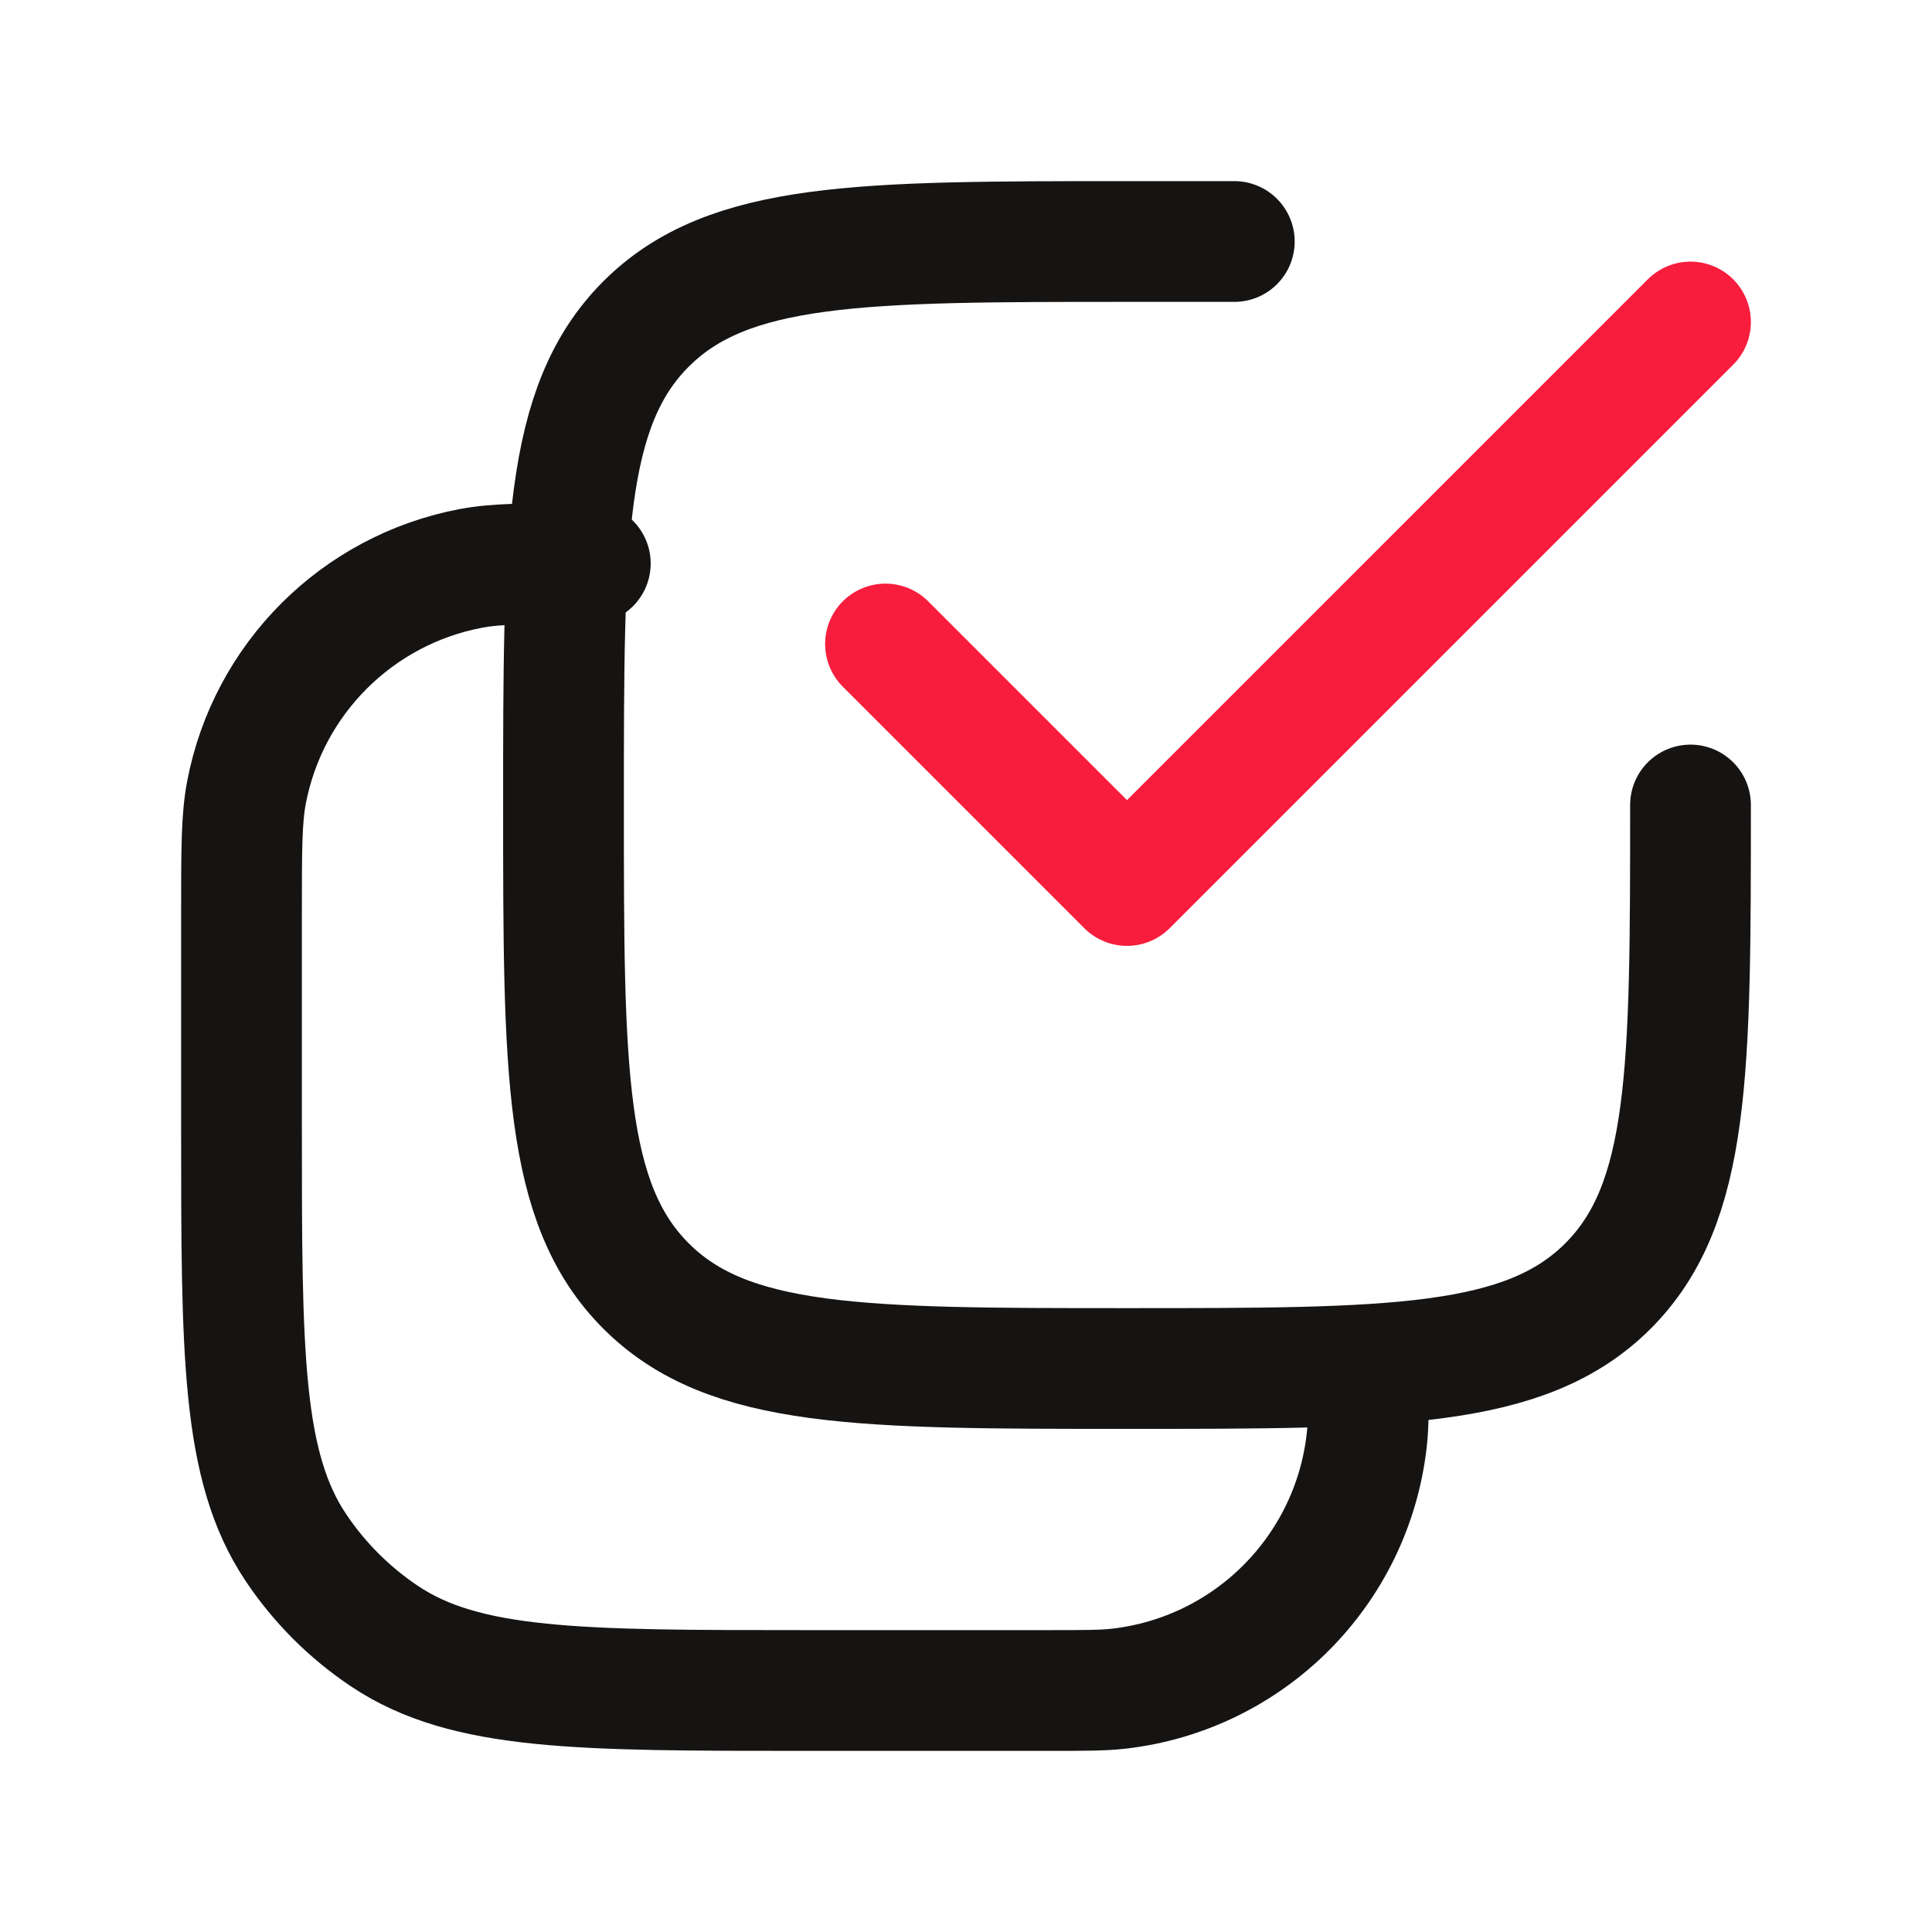
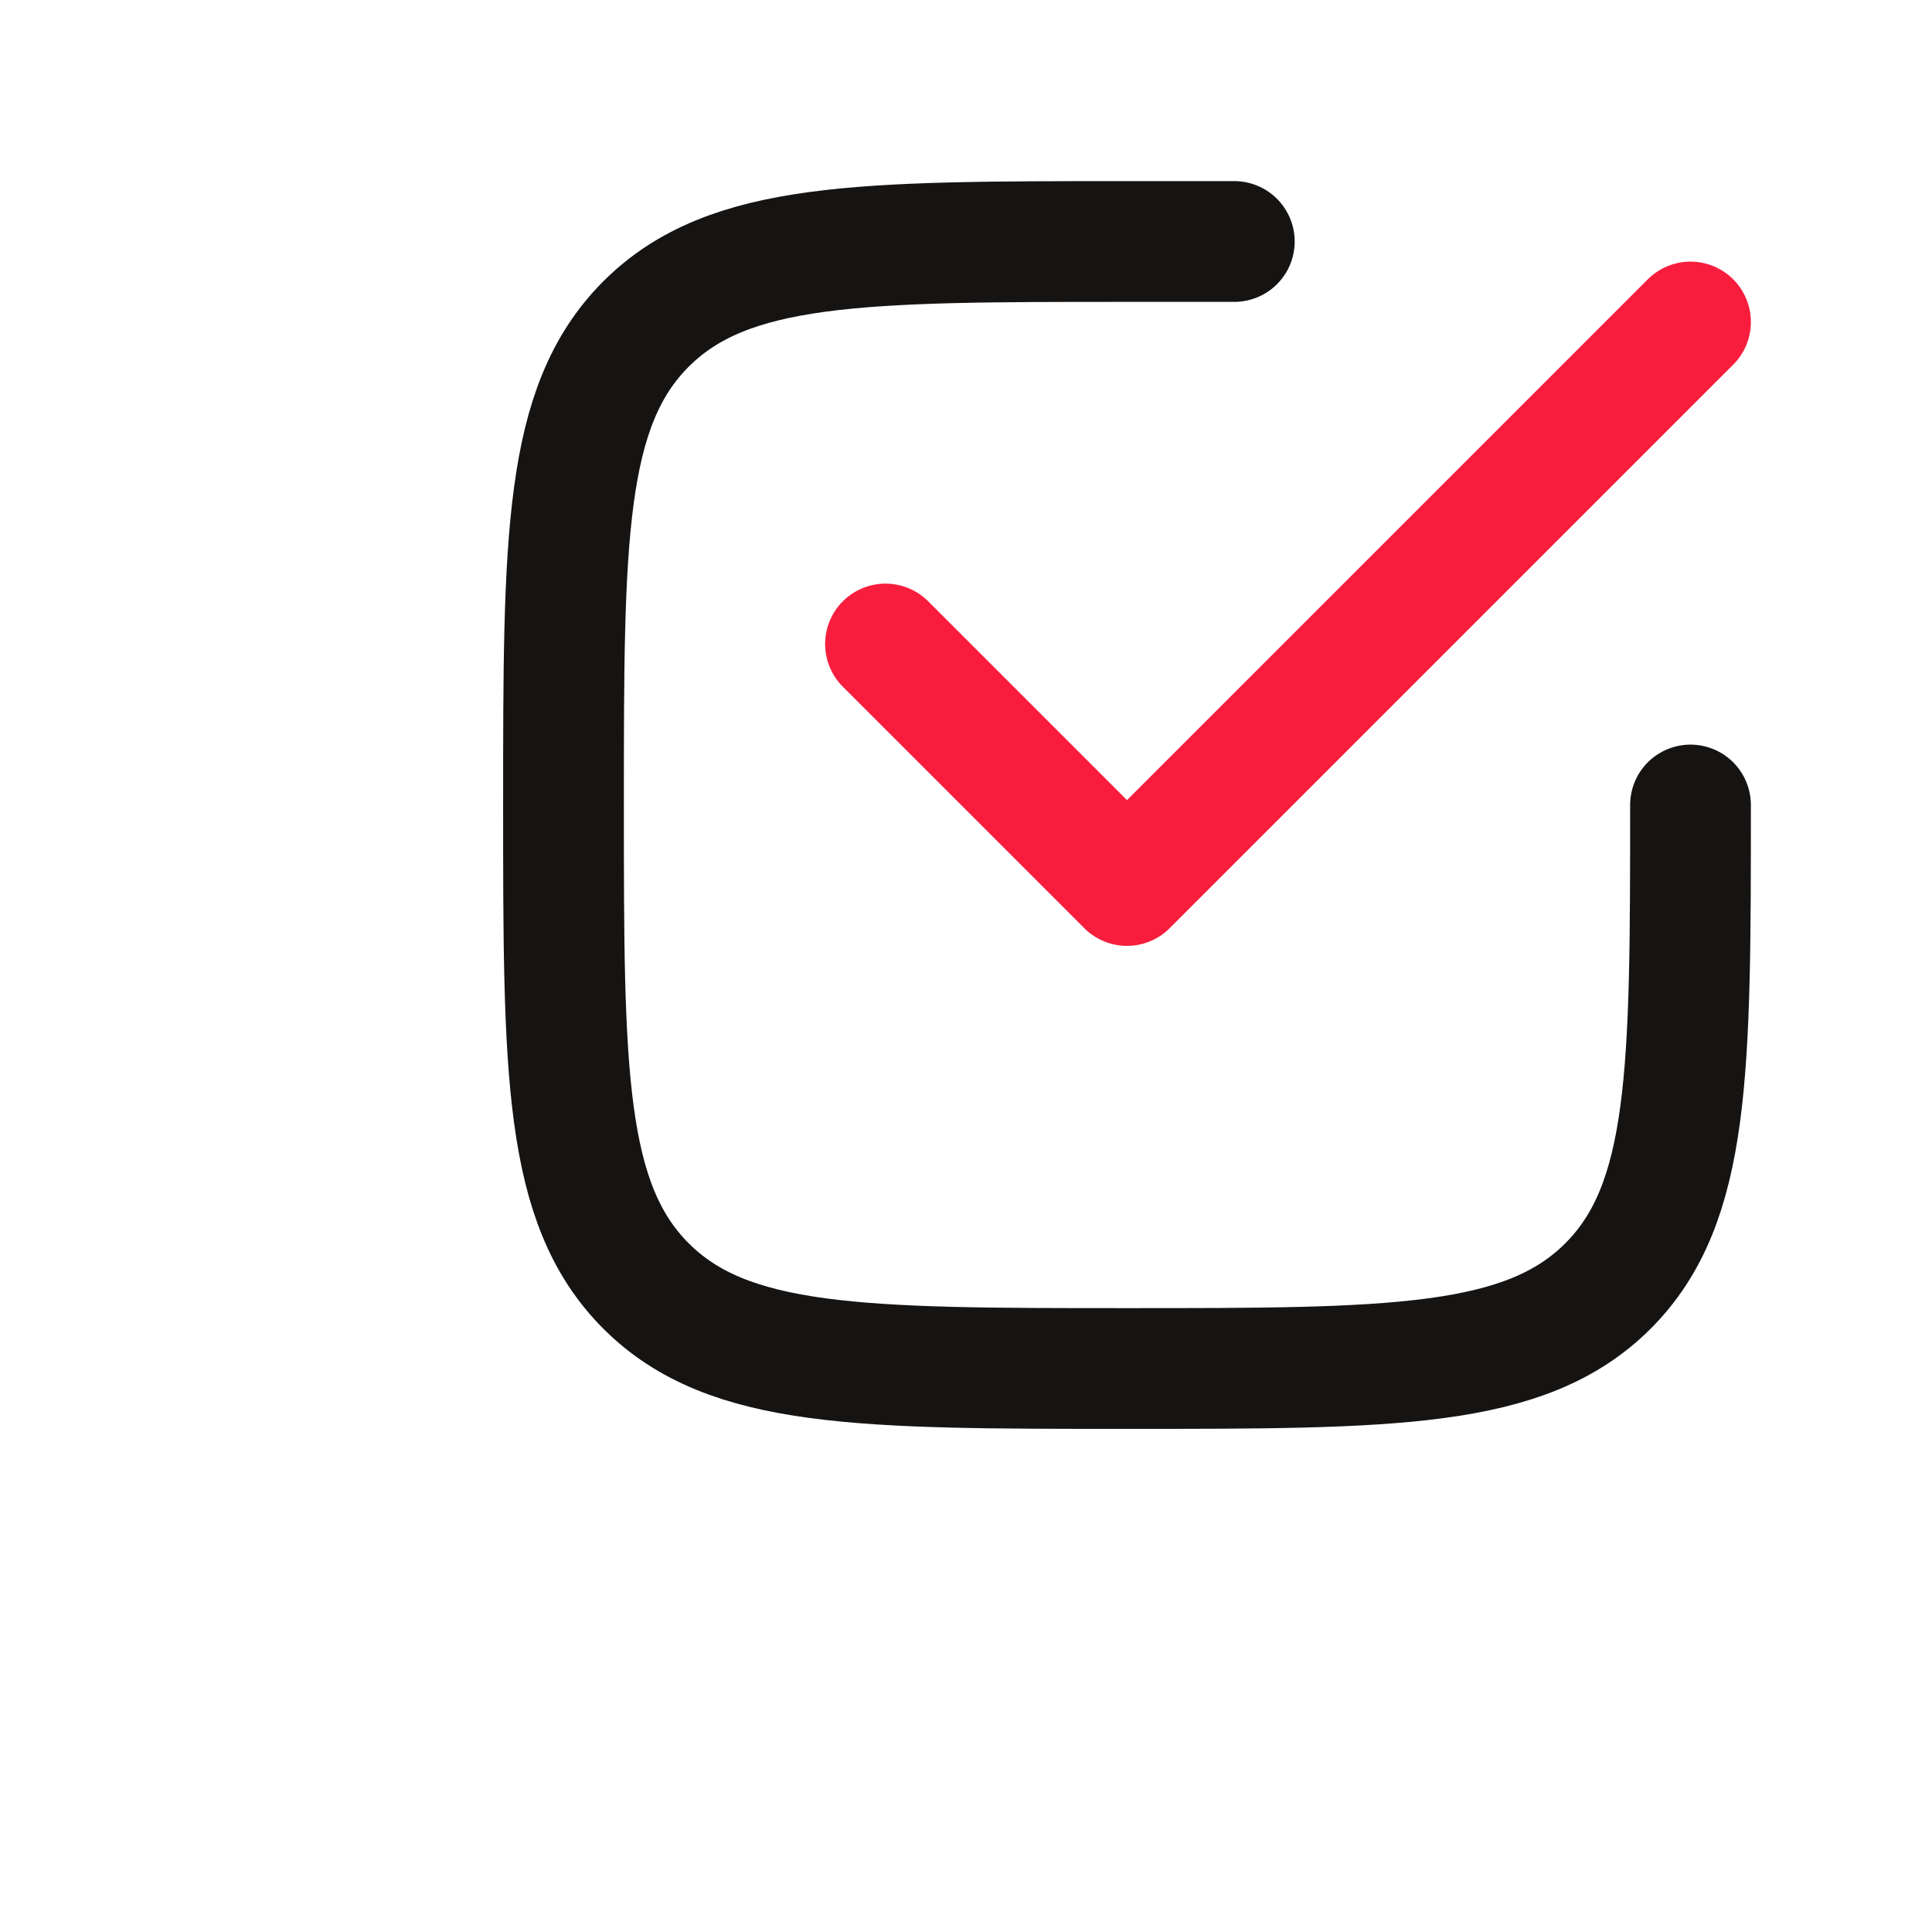
<svg xmlns="http://www.w3.org/2000/svg" width="24" height="24" viewBox="0 0 24 24" fill="none">
  <path d="M21 10V10C21 13.3 21 14.95 19.975 15.975C18.95 17 17.3 17 14 17V17C10.7 17 9.05 17 8.025 15.975C7 14.95 7 13.3 7 10V10V10C7 6.7 7 5.05 8.025 4.025C9.05 3 10.7 3 14 3H15.333" stroke="#161413" stroke-width="1.5" stroke-linecap="round" stroke-linejoin="round" />
-   <path d="M17 17V17C17 17.464 17 17.697 16.978 17.892C16.795 19.515 15.514 20.795 13.892 20.978C13.697 21 13.464 21 13 21H10C7.191 21 5.787 21 4.778 20.326C4.341 20.034 3.966 19.659 3.674 19.222C3 18.213 3 16.809 3 14V14V11.333C3 10.559 3 10.172 3.061 9.849C3.329 8.435 4.435 7.329 5.849 7.061C6.172 7 6.559 7 7.333 7V7" stroke="#161413" stroke-width="1.5" stroke-linecap="round" stroke-linejoin="round" />
  <path d="M11 8L14 11L21 4" stroke="#F81D3D" stroke-width="1.5" stroke-linecap="round" stroke-linejoin="round" />
</svg>